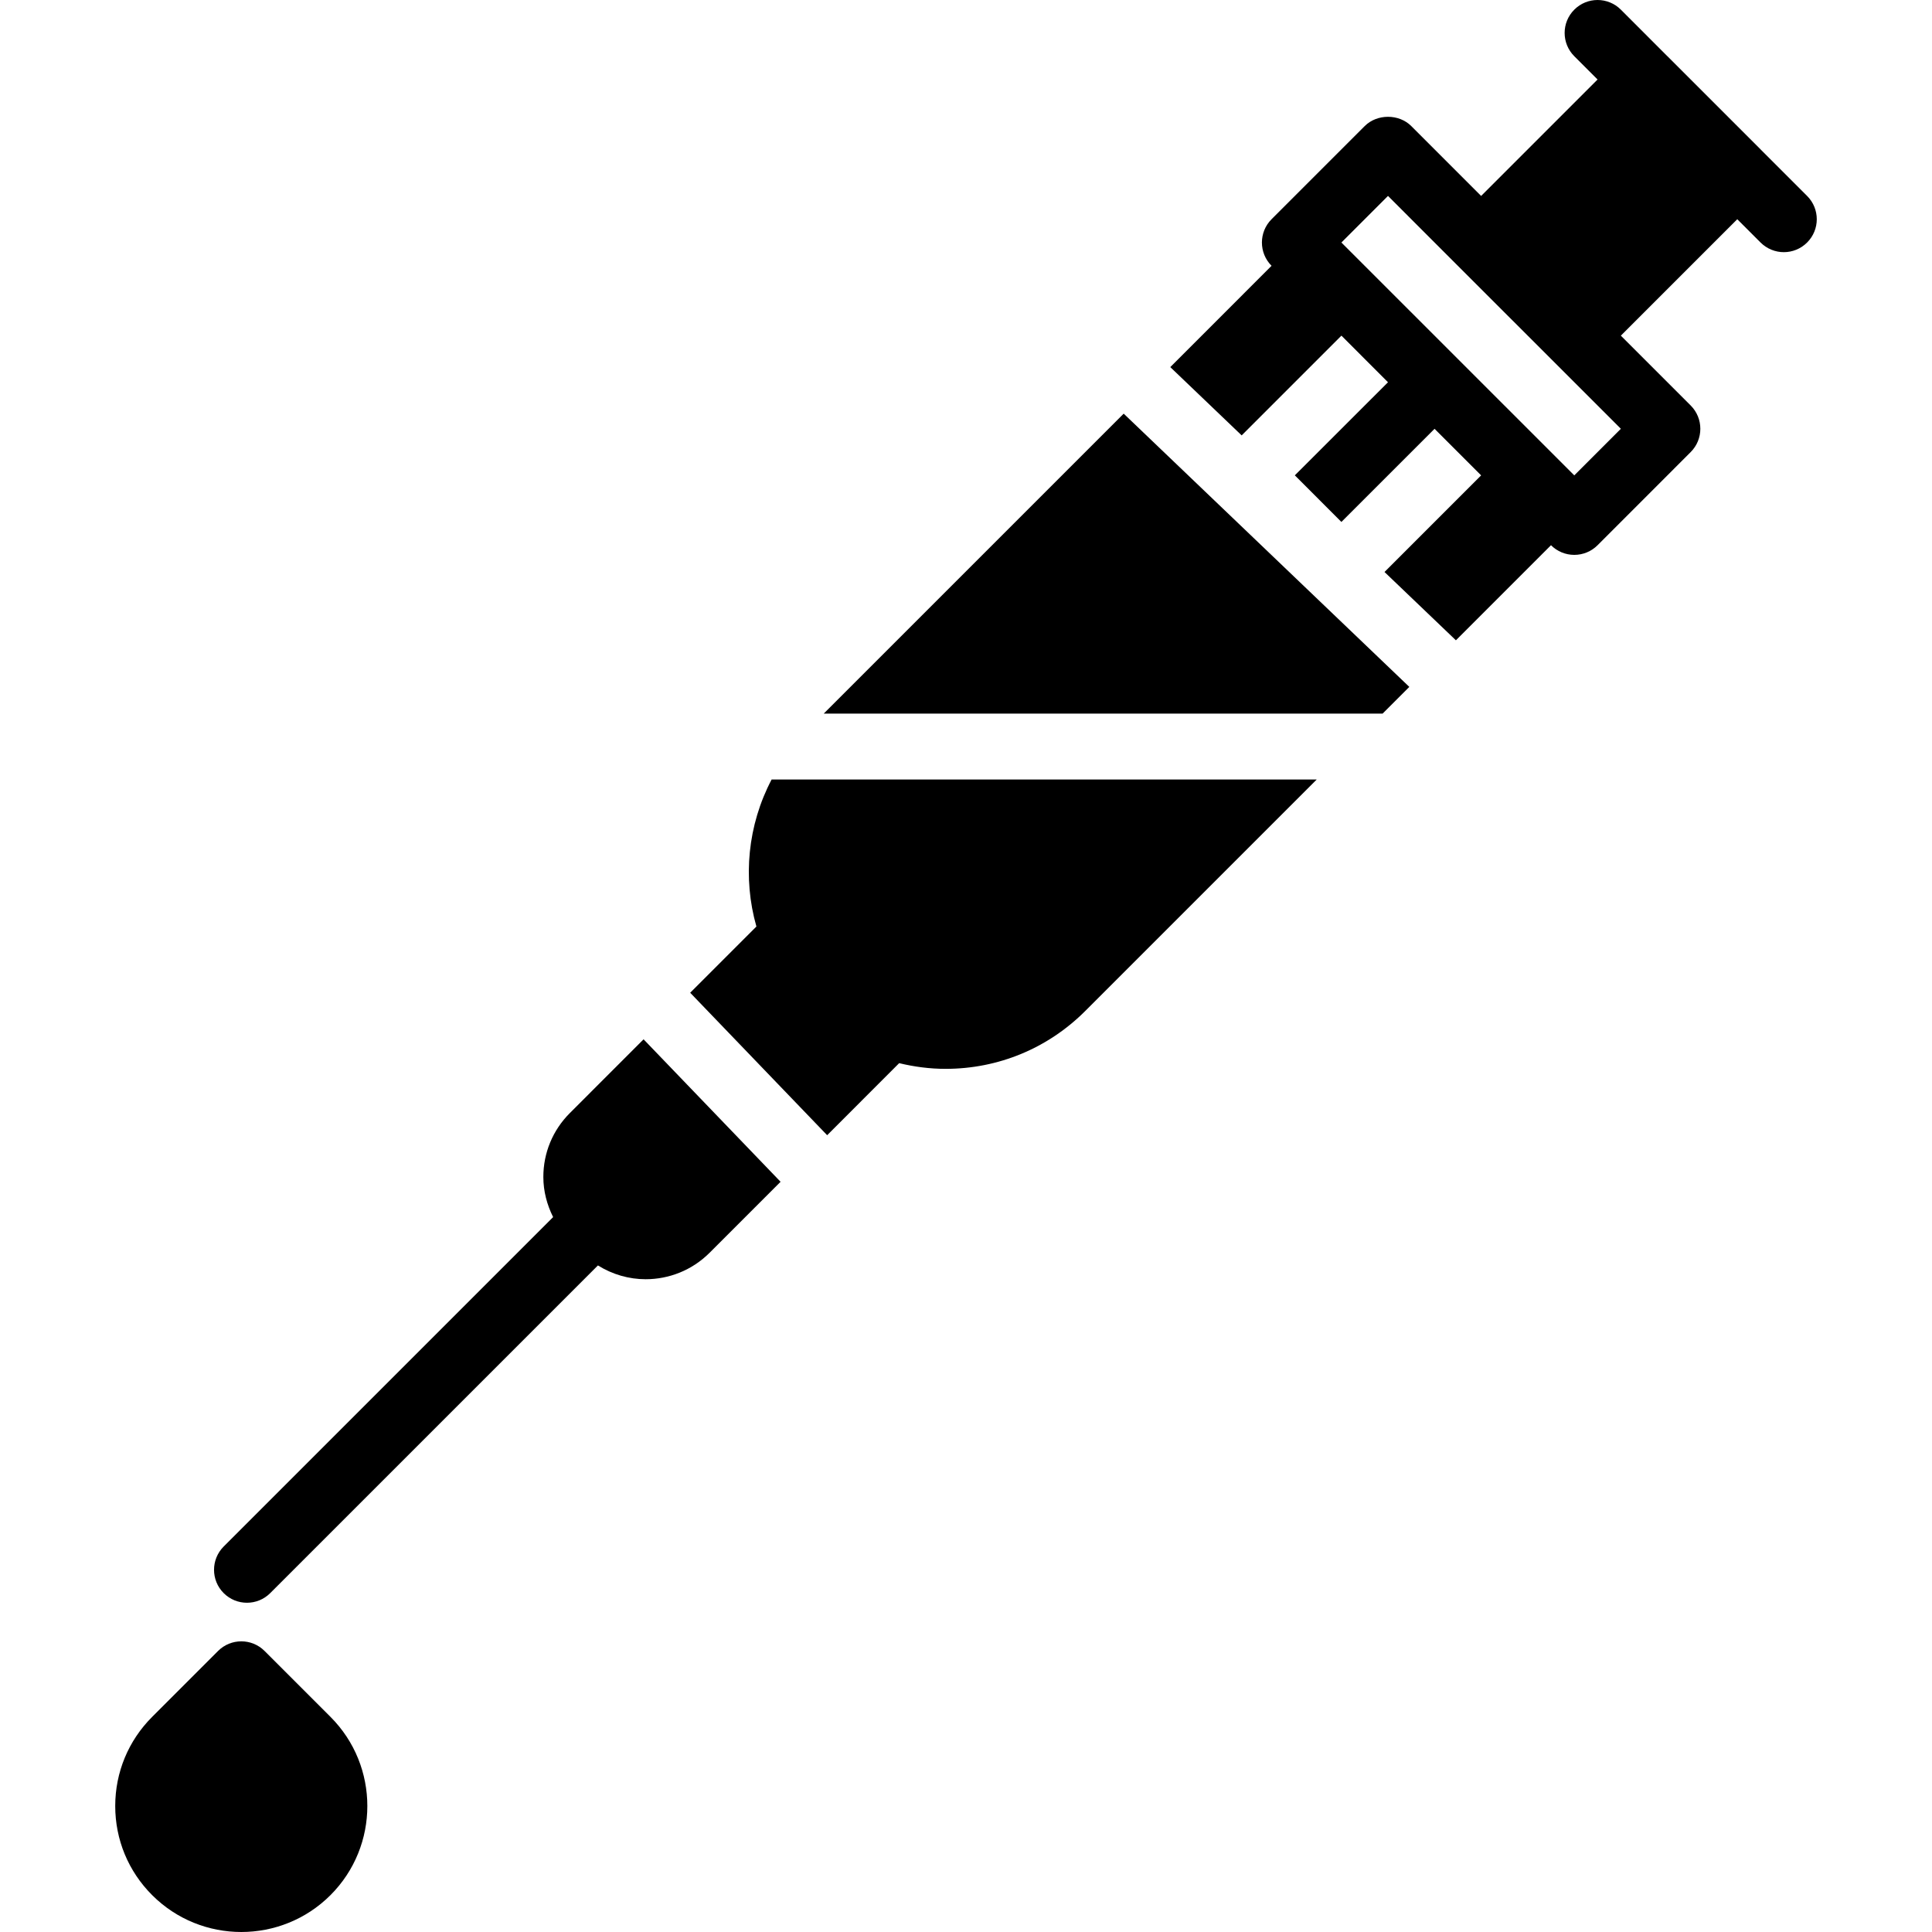
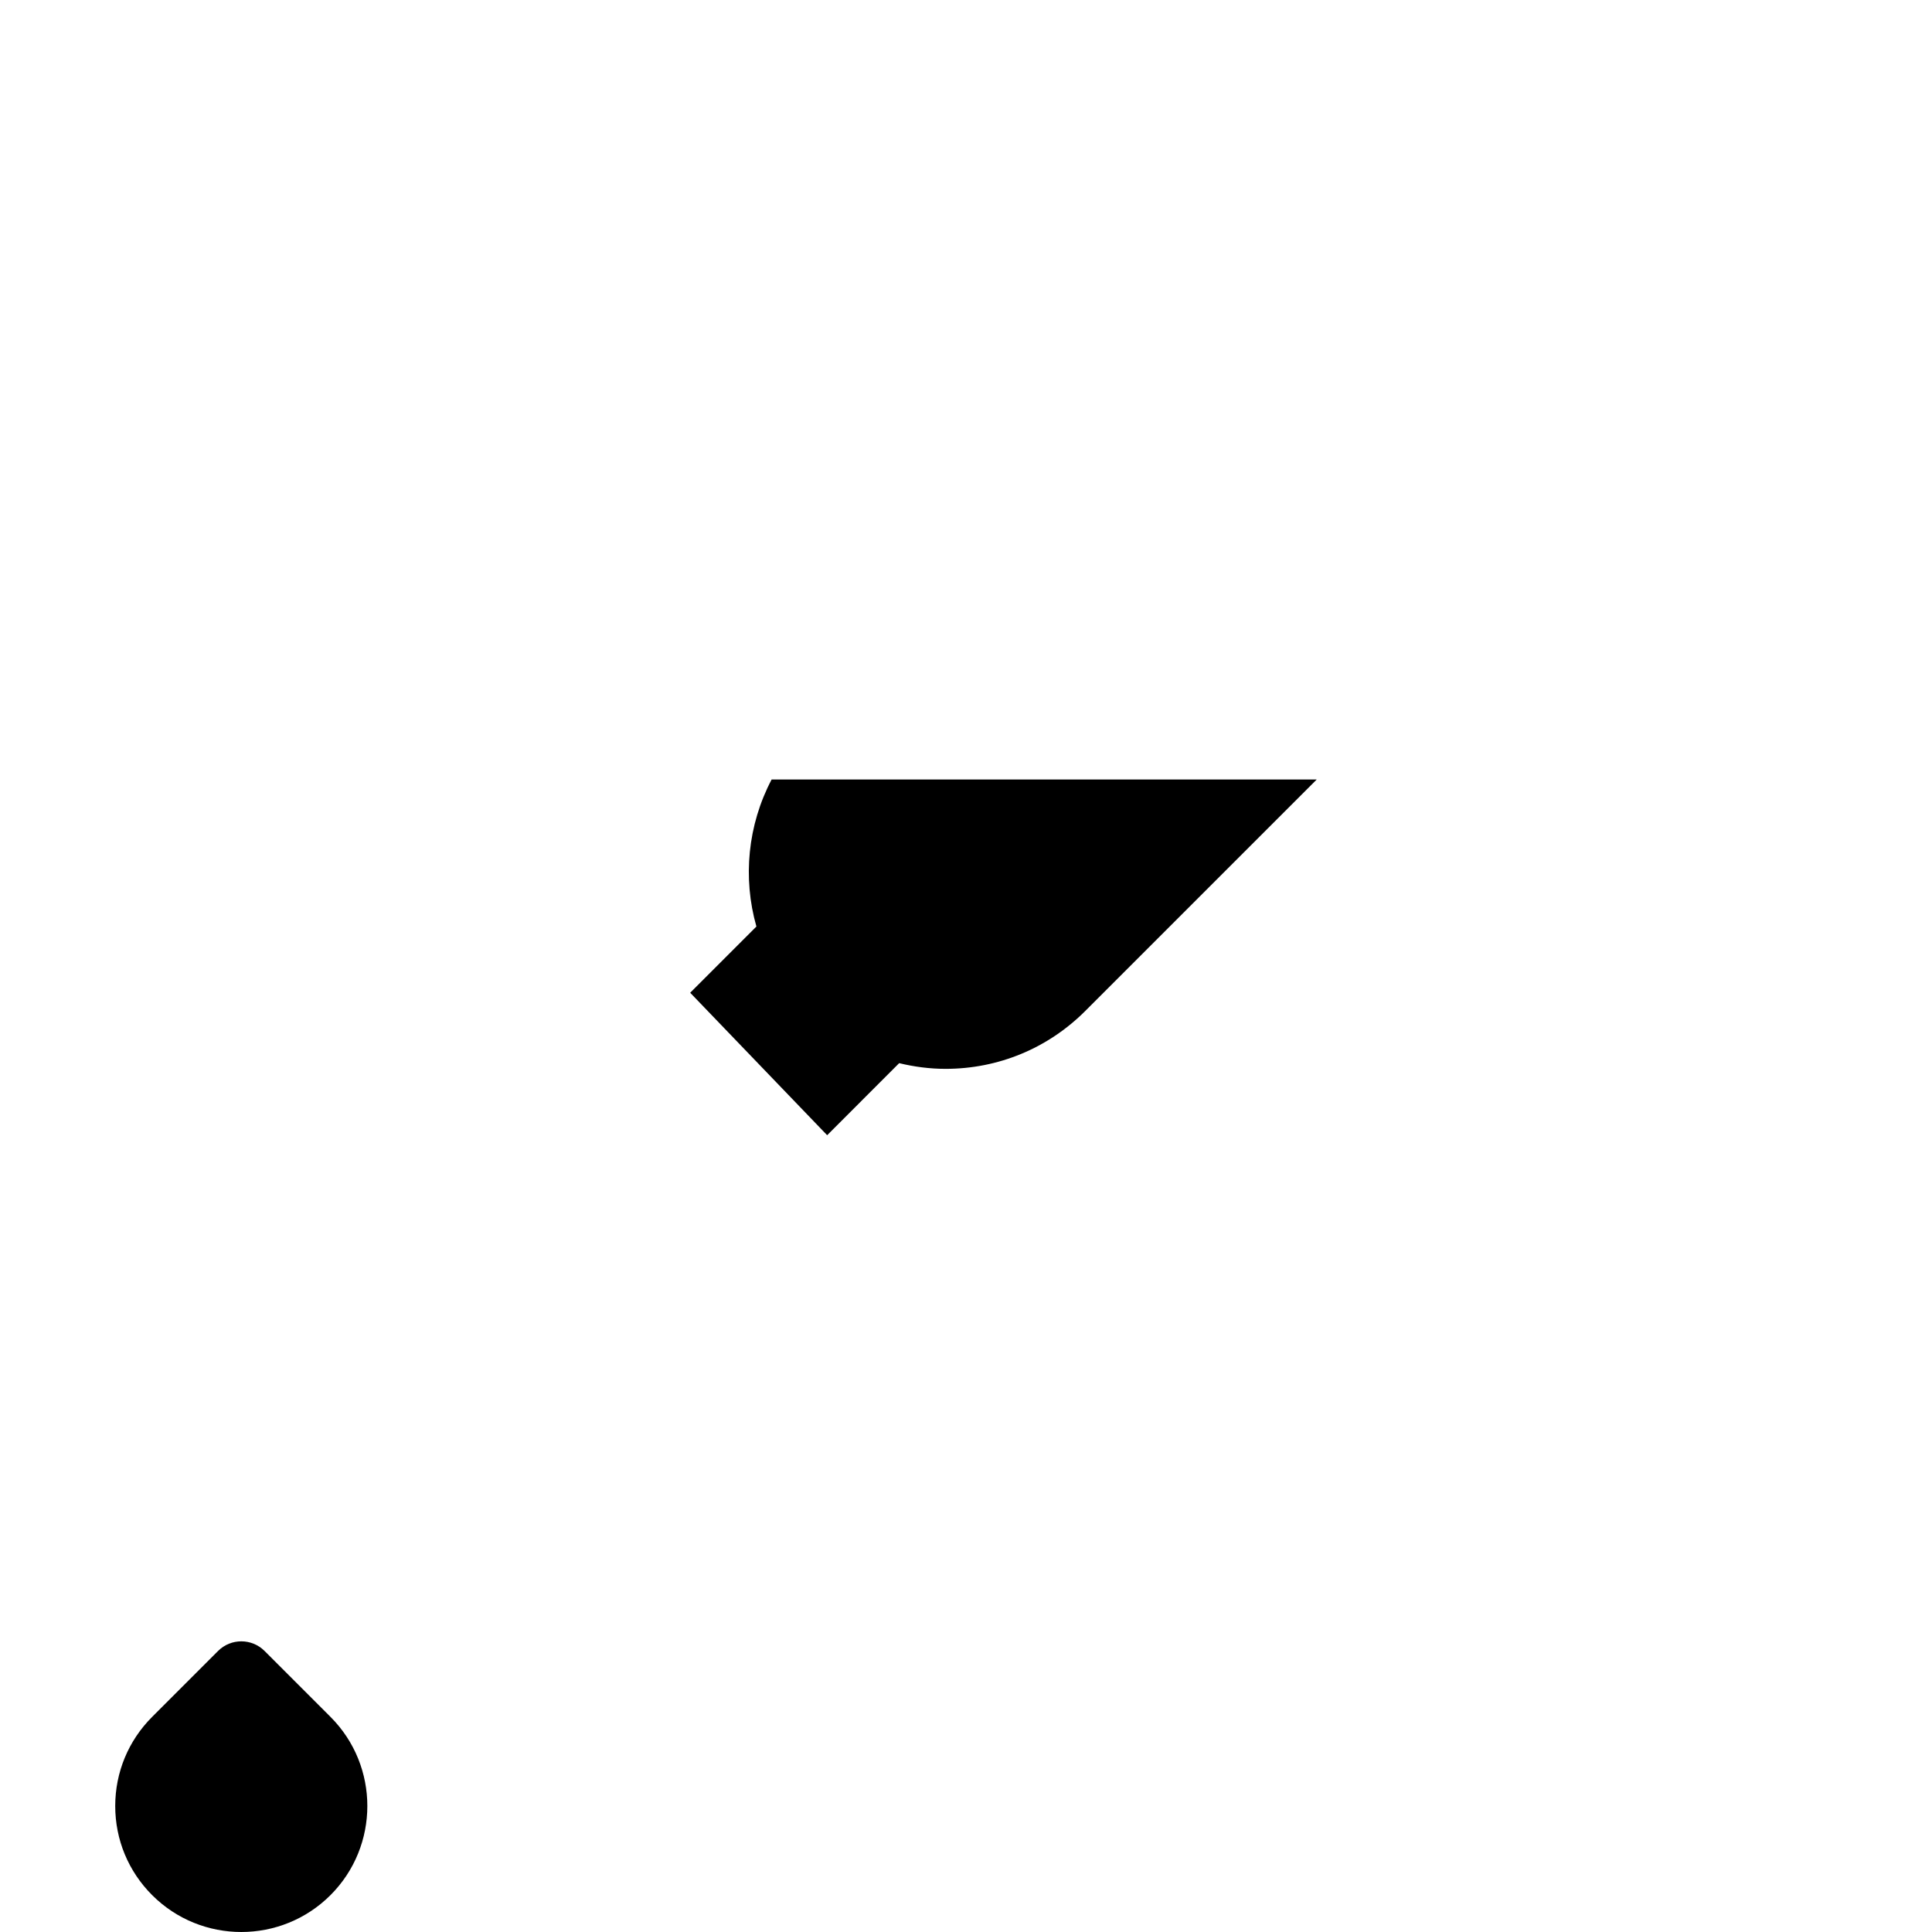
<svg xmlns="http://www.w3.org/2000/svg" version="1.1" id="Layer_1" x="0px" y="0px" viewBox="0 0 509.109 509.109" style="enable-background:new 0 0 509.109 509.109;" xml:space="preserve">
  <g>
    <g>
      <g>
-         <path d="M476.201,51.636l-12.253-12.253c-0.009-0.009-0.009-0.017-0.017-0.026l-24.541-24.541h-0.009L427.119,2.545     c-3.393-3.393-8.886-3.393-12.271,0c-3.393,3.384-3.393,8.878,0,12.271l6.135,6.135l-30.685,30.685l-18.406-18.415     c-3.254-3.254-9.016-3.254-12.271,0l-24.55,24.55c-3.384,3.393-3.384,8.878,0,12.271l-26.685,26.693l18.814,17.998l26.286-26.286     l12.271,12.279l-24.55,24.533l12.271,12.279l24.55-24.541l12.271,12.271l-25.461,25.461l18.814,17.998l25.053-25.053h0.009     c1.623,1.631,3.827,2.543,6.135,2.543c2.3,0,4.504-0.911,6.135-2.543l24.541-24.55c3.384-3.384,3.384-8.878,0-12.271     l-18.406-18.406l30.677-30.677l6.135,6.135c1.701,1.692,3.922,2.543,6.135,2.543c2.222,0,4.443-0.85,6.135-2.543     C479.594,60.514,479.594,55.029,476.201,51.636z M414.848,125.269l-30.685-30.685l12.271,12.271c0,0,0.009,0.009,0.009,0.017     l-24.559-24.567v0.009l-18.406-18.406l12.279-12.279l18.389,18.397c0.009,0,0.009,0.009,0.017,0.017l24.55,24.541l18.406,18.406     L414.848,125.269z" />
        <path d="M69.726,435.06c-3.393-3.393-8.878-3.393-12.271,0L40.1,452.416c-6.274,6.274-9.737,14.622-9.737,23.491     s3.454,17.217,9.737,23.491c6.474,6.474,14.987,9.711,23.491,9.711s17.009-3.237,23.491-9.711     c12.956-12.948,12.956-34.035,0-46.982L69.726,435.06z" />
-         <path d="M150.146,293.323c-4.495,4.504-6.968,10.474-6.968,16.827c0,3.749,0.955,7.315,2.577,10.57L58.94,407.533     c-3.384,3.393-3.384,8.886,0,12.271c1.701,1.701,3.914,2.543,6.135,2.543c2.222,0,4.443-0.842,6.135-2.543l86.354-86.346     c3.836,2.395,8.192,3.636,12.574,3.636c6.092,0,12.184-2.317,16.827-6.951l18.727-18.727l-36.1-37.541L150.146,293.323z" />
-         <polygon points="217.069,188.043 364.334,188.043 371.372,181.005 296.108,109.004    " />
        <path d="M199.326,244.151l-17.451,17.451l36.092,37.541l18.979-18.987c3.957,0.955,8.044,1.501,12.219,1.501     c13.911,0,26.98-5.415,36.821-15.256l60.997-60.997H203.336C197.018,217.414,195.682,231.351,199.326,244.151z" />
      </g>
    </g>
  </g>
  <g>
</g>
  <g>
</g>
  <g>
</g>
  <g>
</g>
  <g>
</g>
  <g>
</g>
  <g>
</g>
  <g>
</g>
  <g>
</g>
  <g>
</g>
  <g>
</g>
  <g>
</g>
  <g>
</g>
  <g>
</g>
  <g>
</g>
</svg>